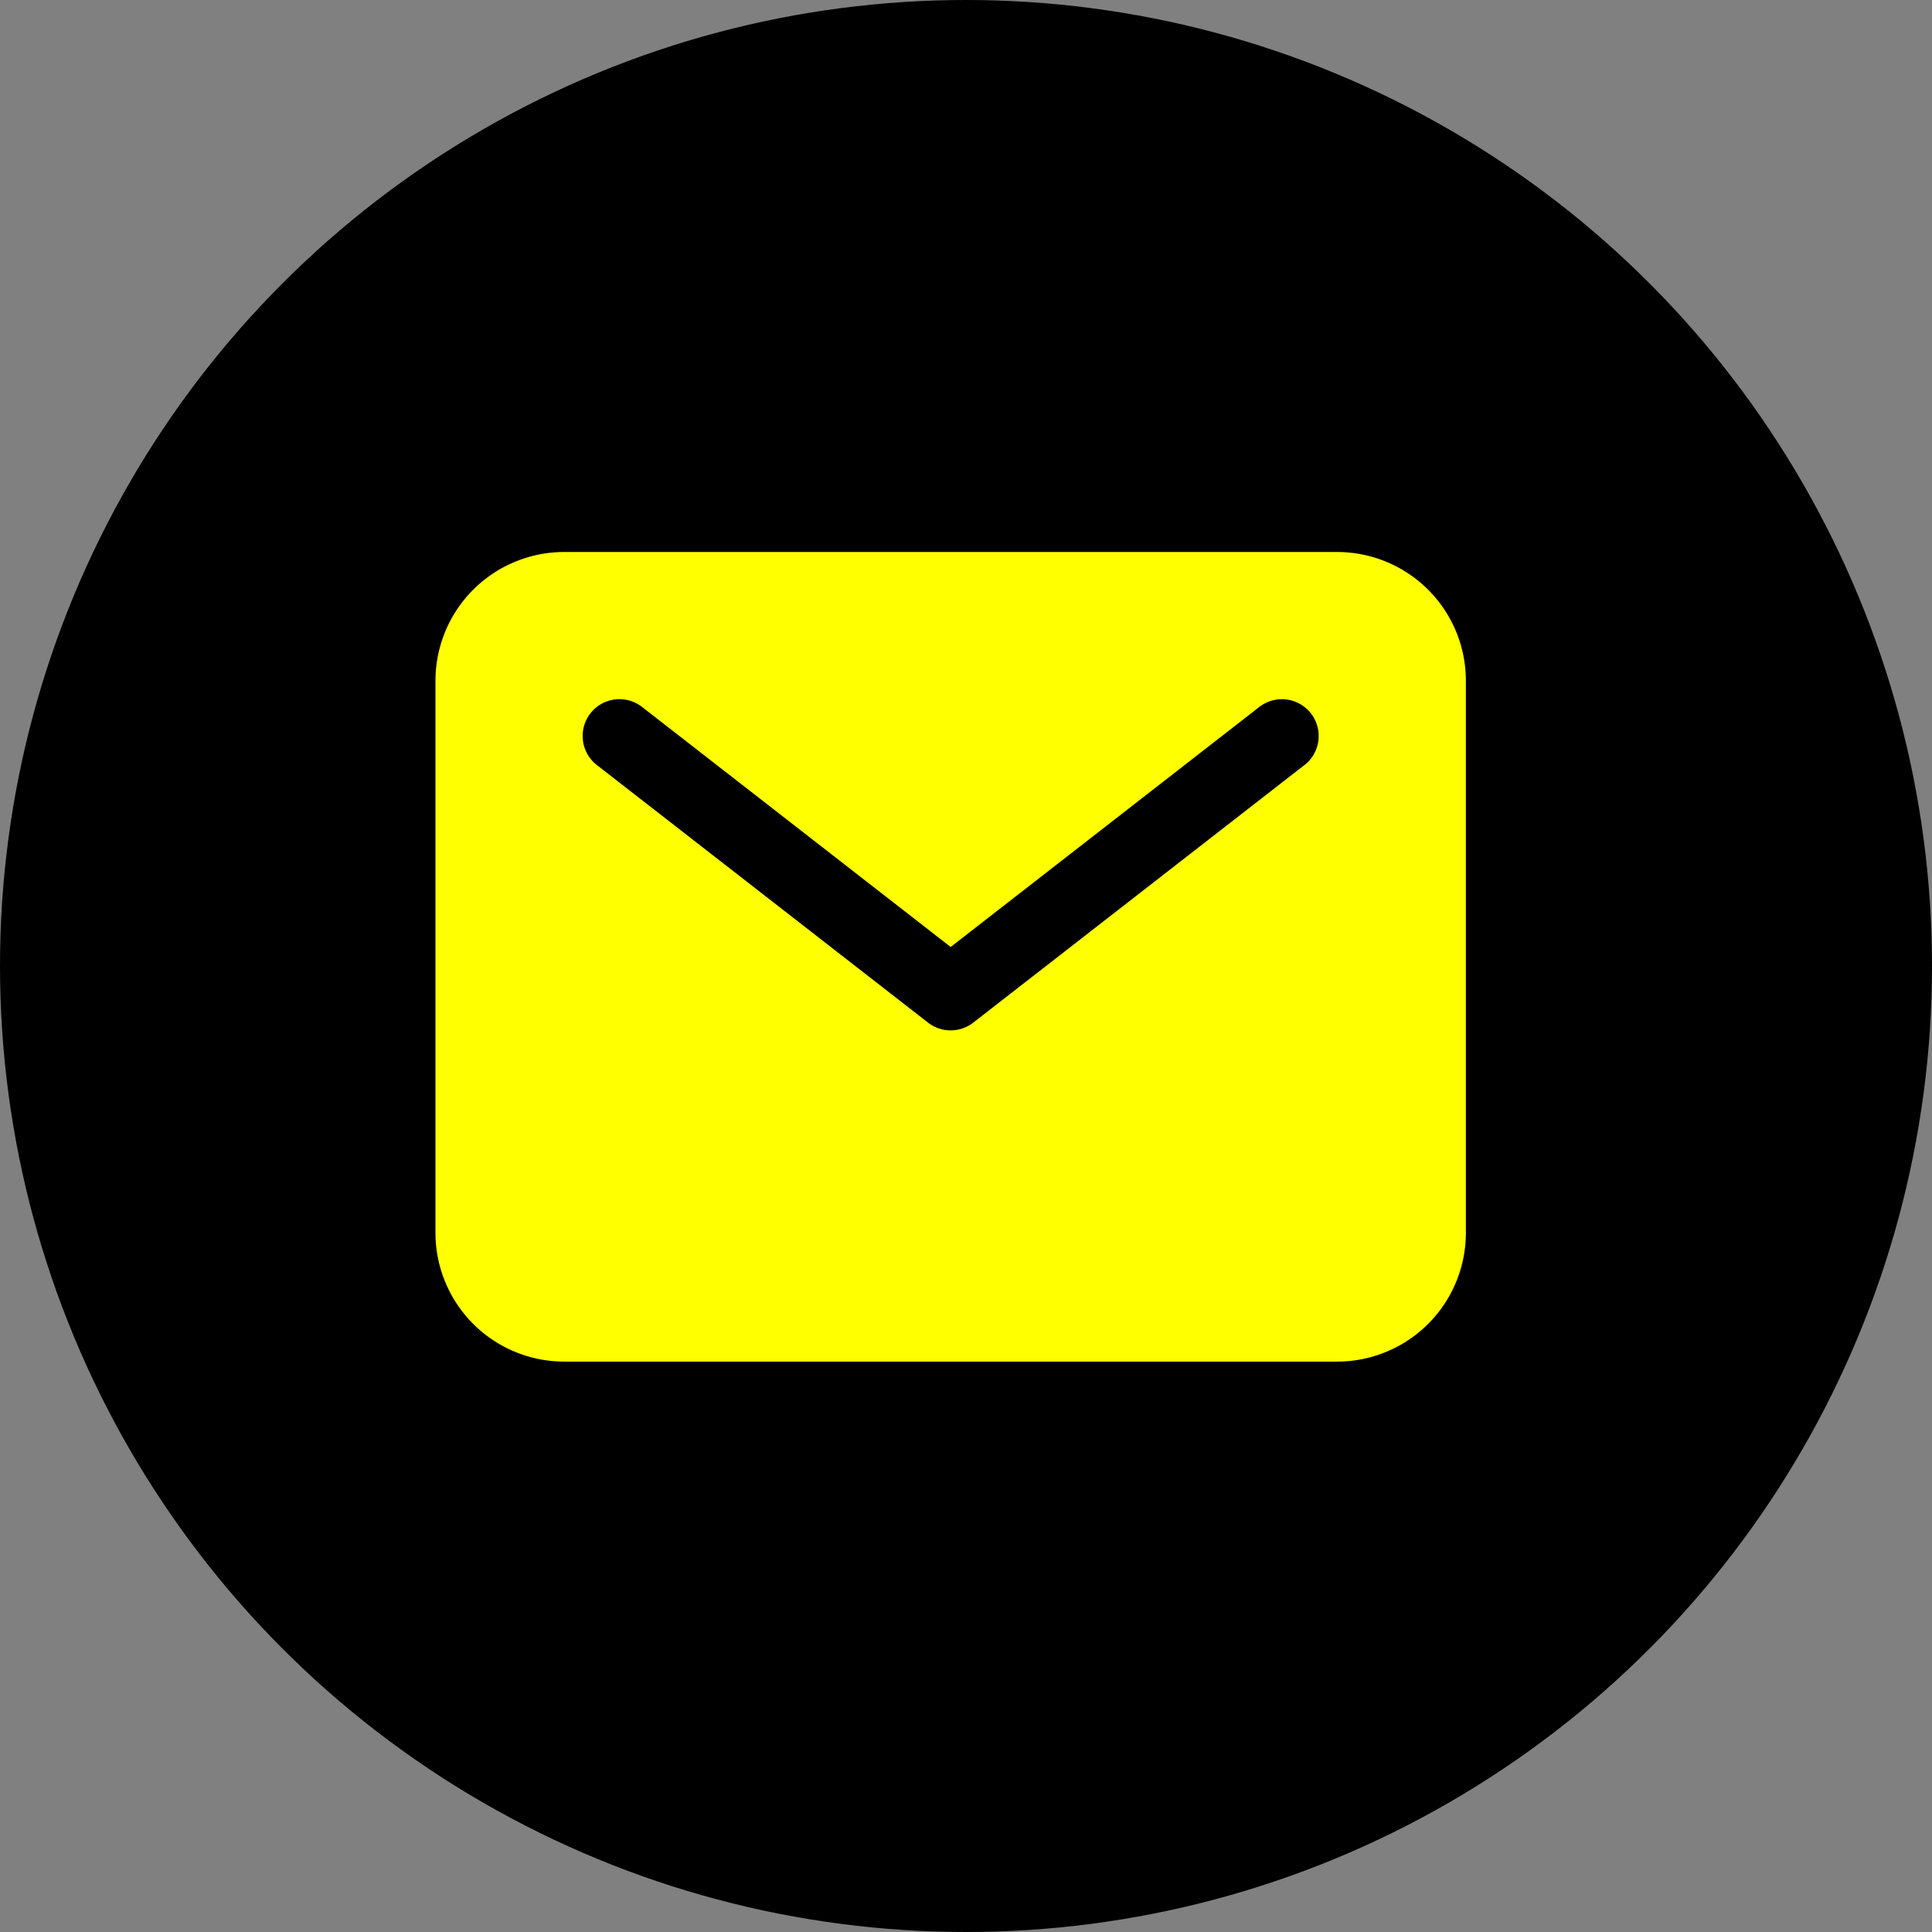
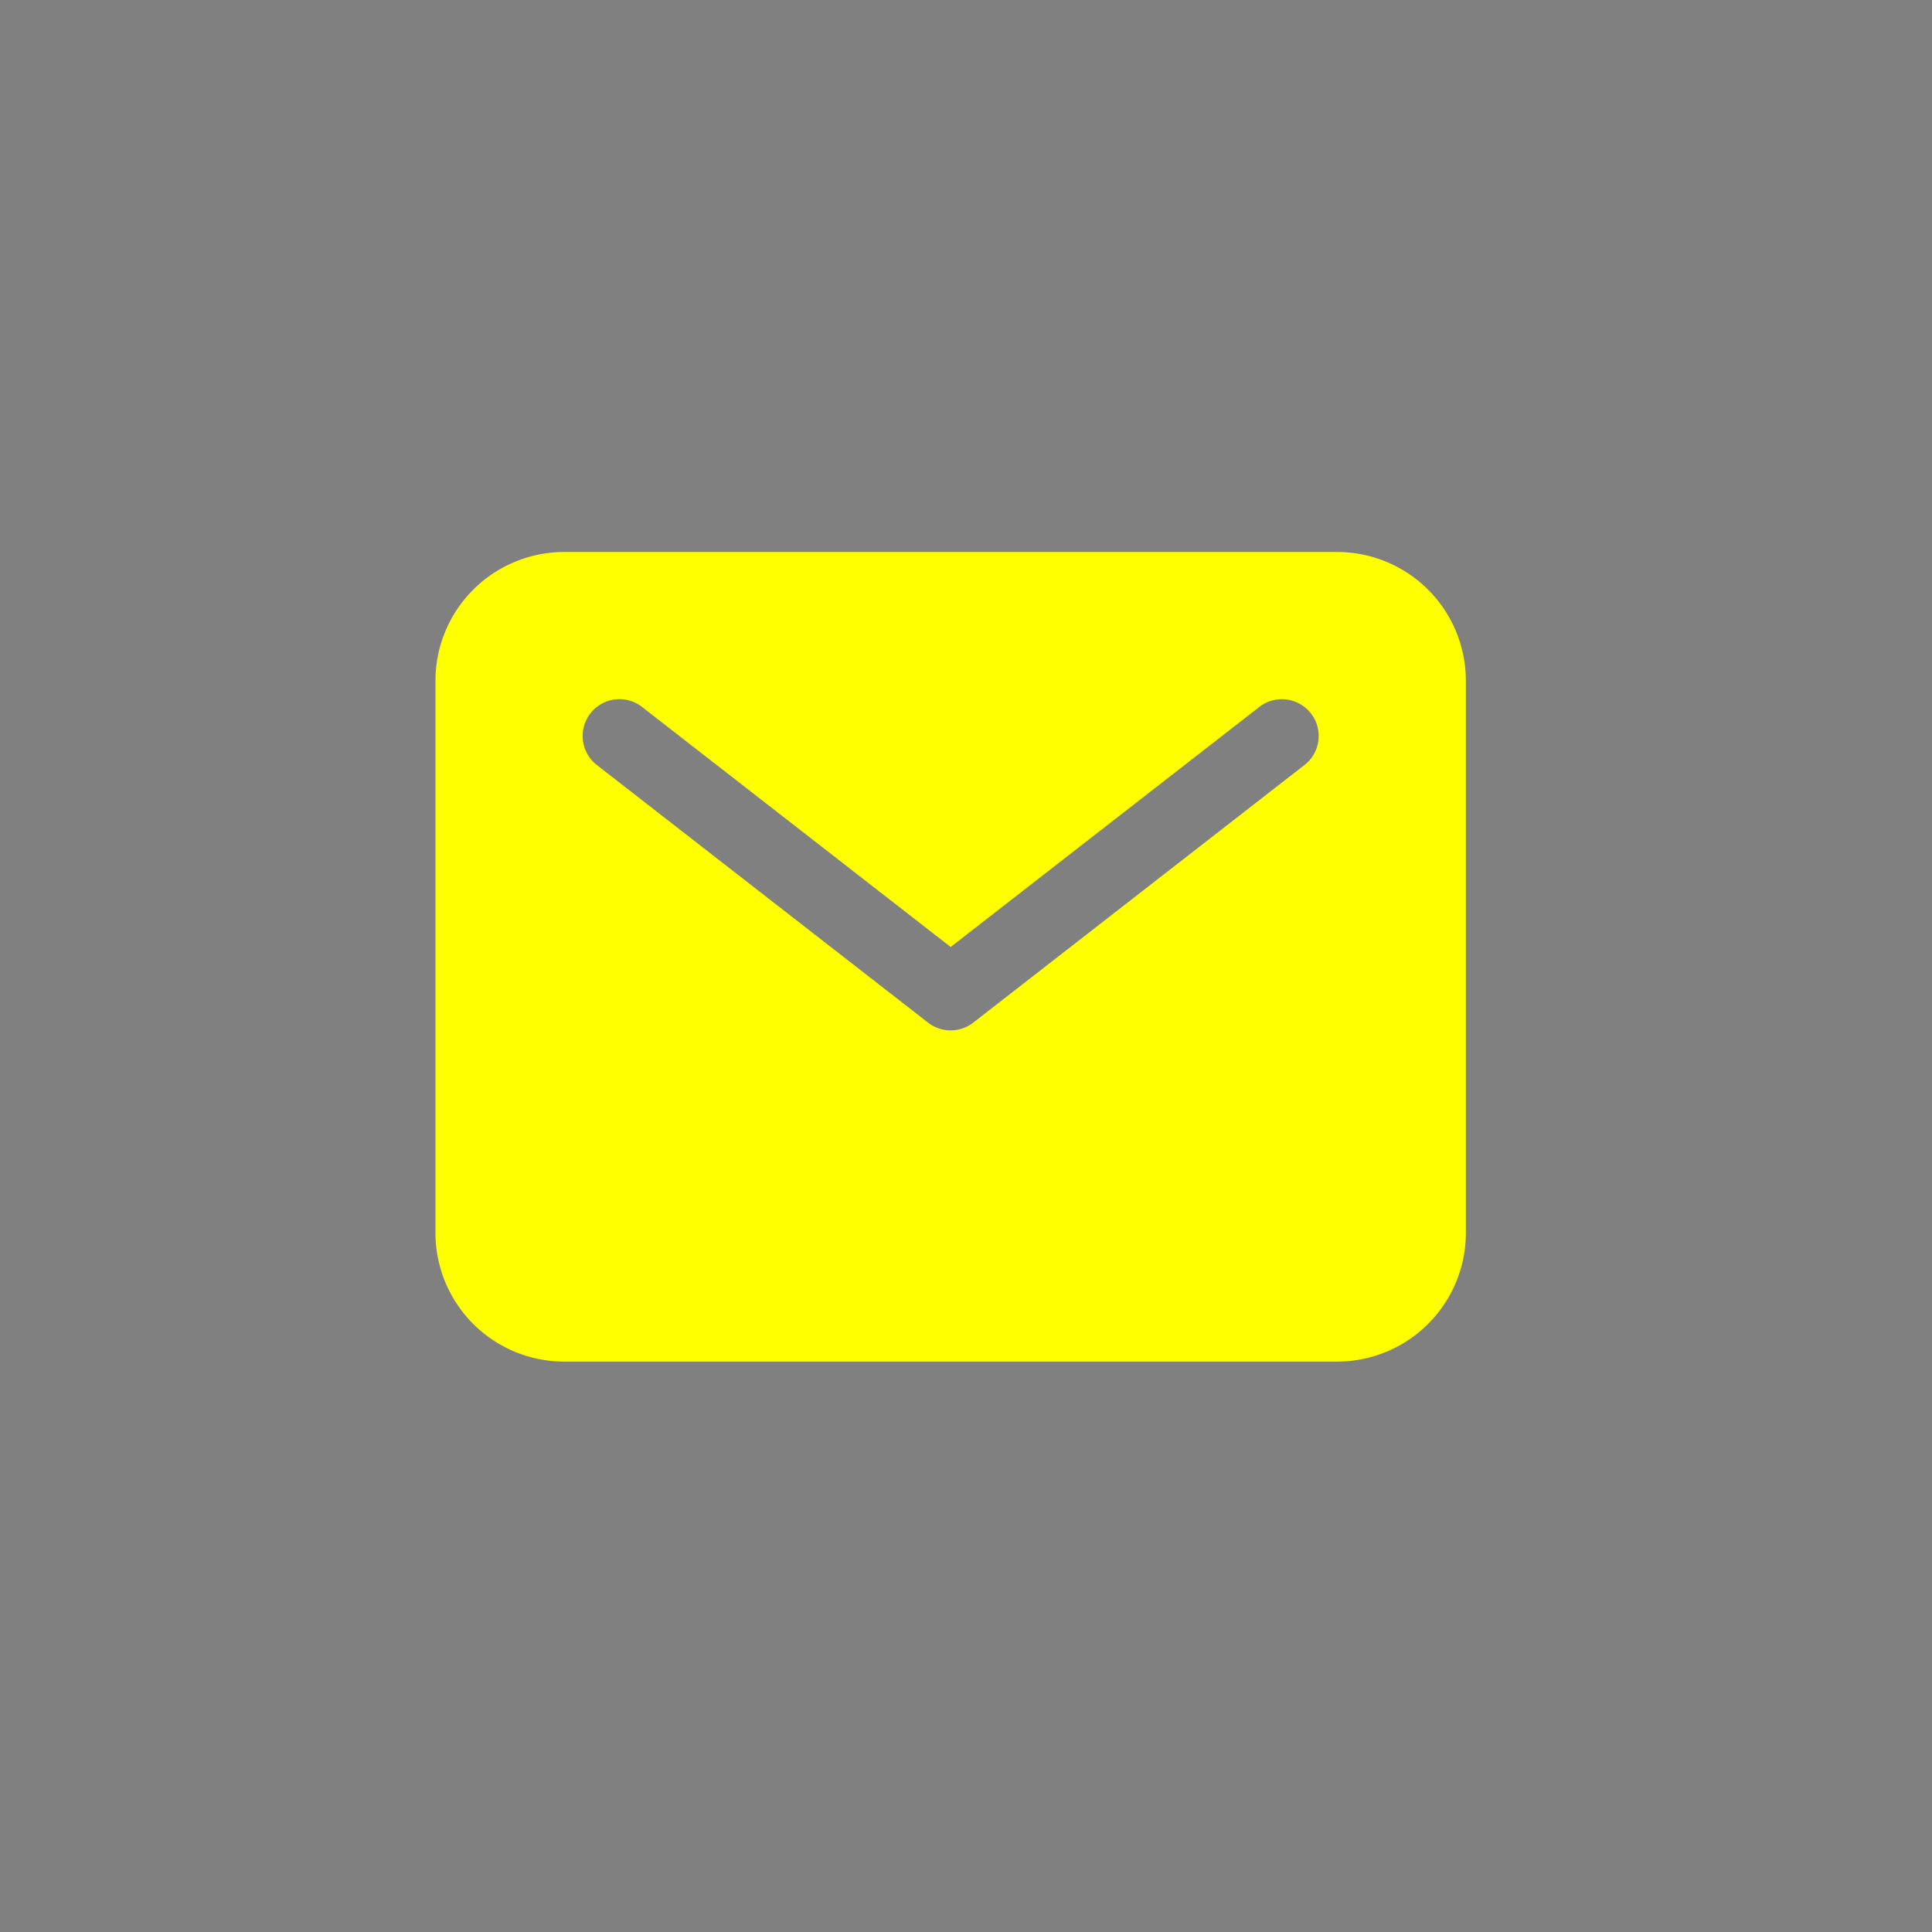
<svg xmlns="http://www.w3.org/2000/svg" width="63" height="63" viewBox="0 0 63 63">
  <rect x="0" y="0" width="63" height="63" fill="#808080" stroke="none" />
  <g id="icon_mail" transform="translate(-1195 -1732)">
-     <circle id="楕円形_10" data-name="楕円形 10" cx="31.5" cy="31.5" r="31.5" transform="translate(1195 1732)" />
    <g id="mail" transform="translate(1206.2 1742.5)">
      <path id="パス_220" data-name="パス 220" d="M32.4,7.5H7.2A4.2,4.2,0,0,0,3,11.7v18a4.2,4.2,0,0,0,4.2,4.2H32.4a4.2,4.2,0,0,0,4.2-4.2v-18a4.2,4.2,0,0,0-4.2-4.2Zm-1.064,6.947-10.8,8.4a1.2,1.2,0,0,1-1.473,0l-10.8-8.4a1.2,1.2,0,1,1,1.473-1.895L19.8,20.38l10.064-7.827a1.2,1.2,0,1,1,1.473,1.895Z" fill="#ff0" />
    </g>
  </g>
</svg>